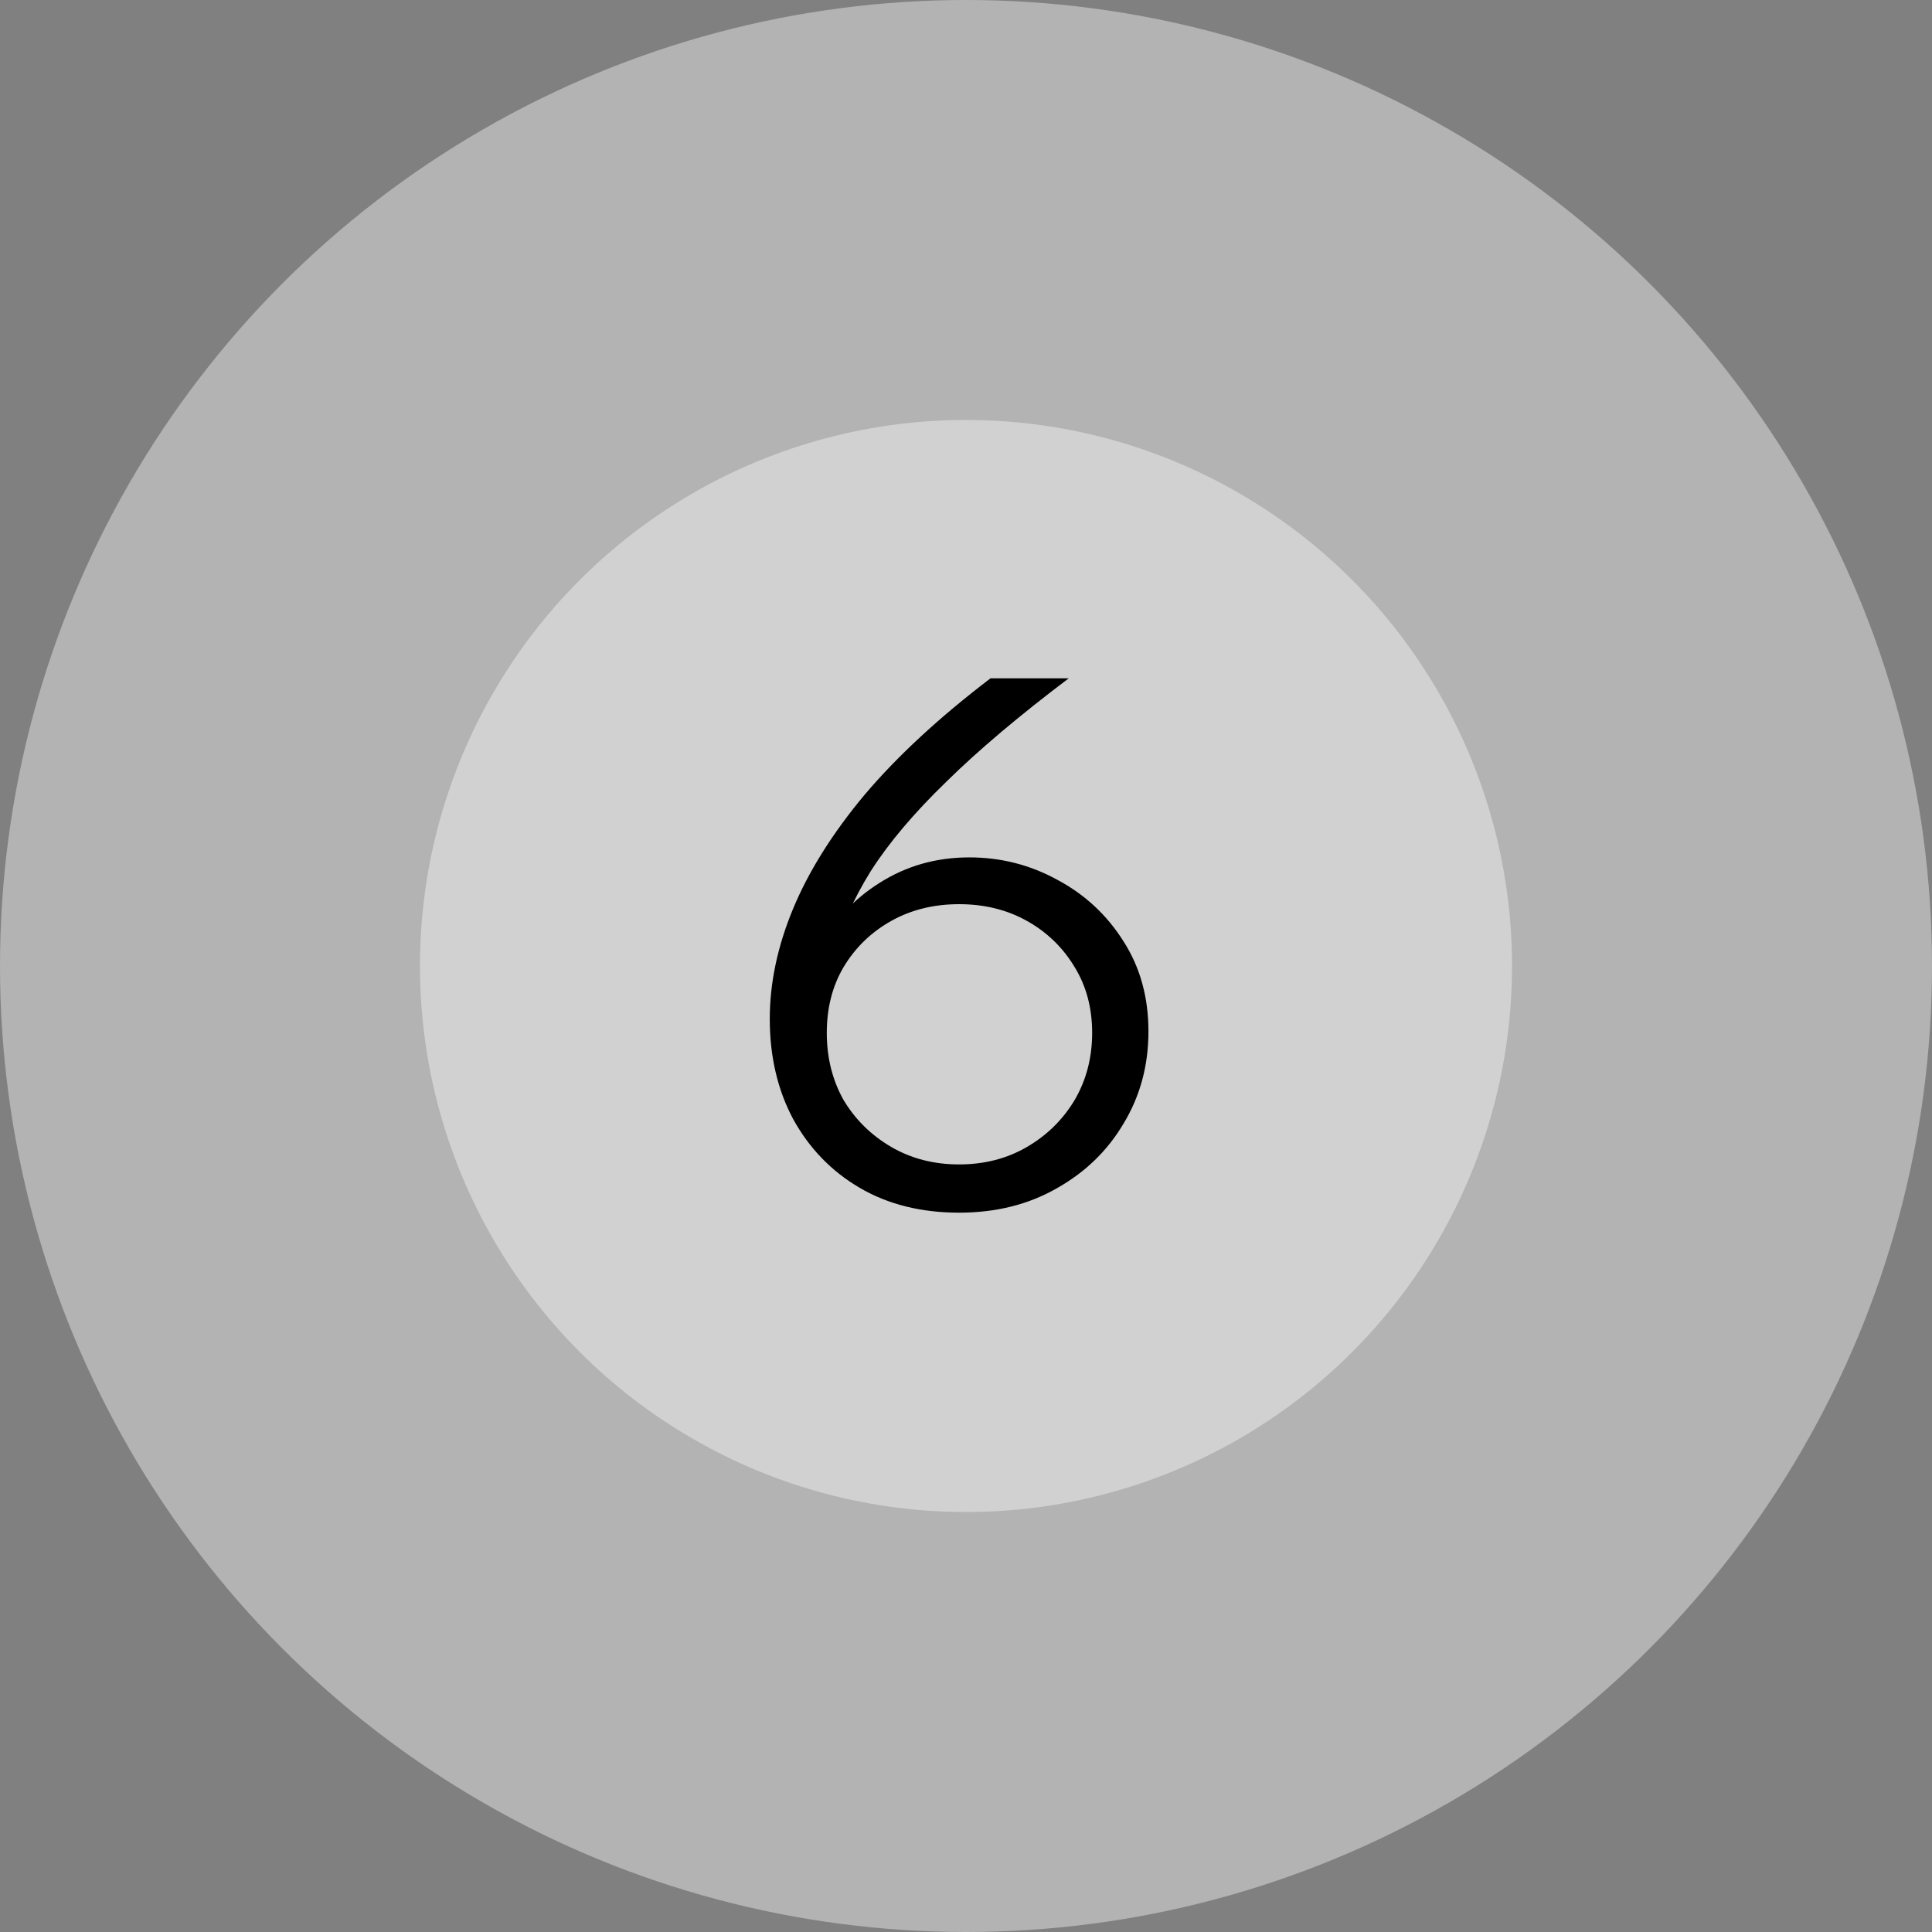
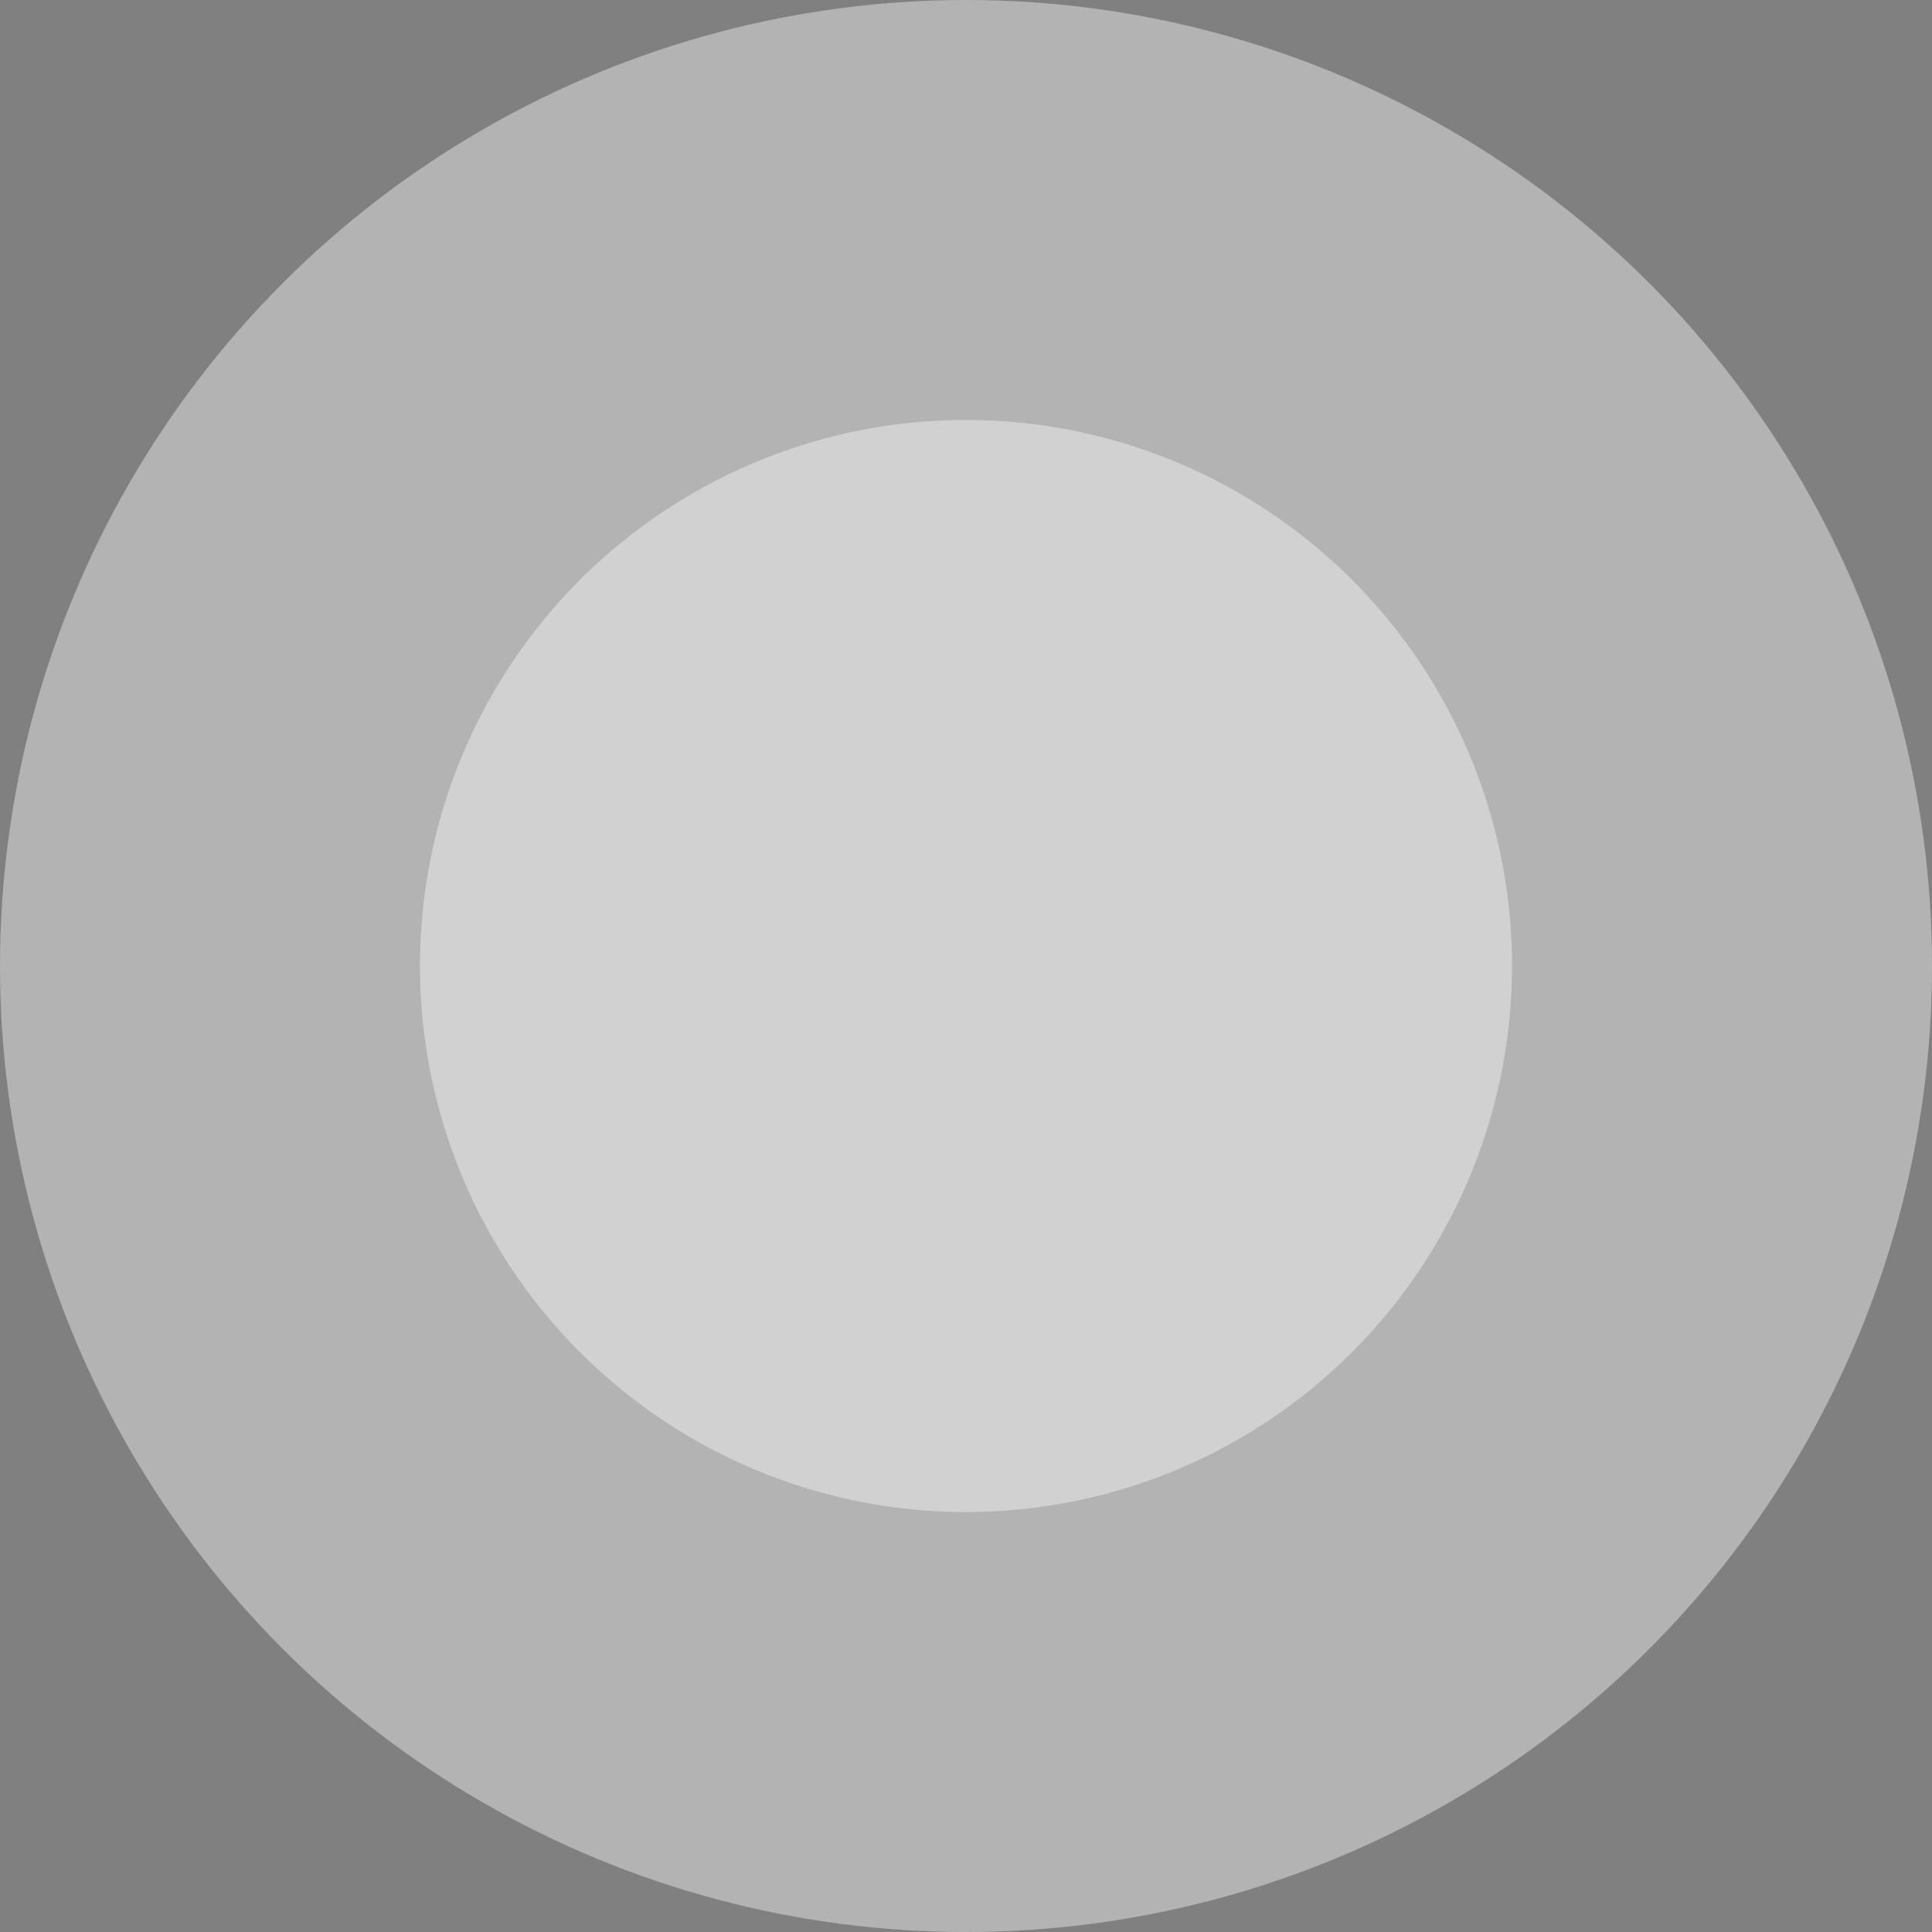
<svg xmlns="http://www.w3.org/2000/svg" width="37" height="37" viewBox="0 0 37 37" fill="none">
  <rect x="0" y="0" width="37" height="37" fill="#808080" stroke="none" />
  <circle cx="18.5" cy="18.5" r="18.5" fill="white" fill-opacity="0.4" />
  <circle cx="18.5" cy="18.5" r="10.457" fill="white" fill-opacity="0.4" />
-   <path d="M18.368 23.224C17.64 23.224 17.005 23.065 16.464 22.748C15.923 22.431 15.498 21.992 15.19 21.432C14.891 20.872 14.742 20.233 14.742 19.514C14.742 18.823 14.891 18.119 15.19 17.4C15.489 16.681 15.946 15.953 16.562 15.216C17.187 14.479 17.99 13.737 18.97 12.99H20.468C19.516 13.709 18.732 14.371 18.116 14.978C17.5 15.575 17.019 16.145 16.674 16.686C16.338 17.227 16.1 17.769 15.96 18.31L15.694 18.17C15.955 17.647 16.338 17.227 16.842 16.91C17.355 16.583 17.929 16.42 18.564 16.42C19.171 16.42 19.735 16.565 20.258 16.854C20.781 17.134 21.201 17.526 21.518 18.03C21.835 18.525 21.994 19.099 21.994 19.752C21.994 20.405 21.835 20.993 21.518 21.516C21.21 22.039 20.781 22.454 20.23 22.762C19.689 23.07 19.068 23.224 18.368 23.224ZM18.368 22.3C18.853 22.3 19.287 22.188 19.67 21.964C20.053 21.74 20.356 21.441 20.58 21.068C20.804 20.685 20.916 20.256 20.916 19.78C20.916 19.304 20.804 18.884 20.58 18.52C20.356 18.147 20.053 17.853 19.67 17.638C19.287 17.423 18.853 17.316 18.368 17.316C17.883 17.316 17.449 17.423 17.066 17.638C16.683 17.853 16.38 18.147 16.156 18.52C15.941 18.884 15.834 19.304 15.834 19.78C15.834 20.256 15.941 20.685 16.156 21.068C16.38 21.441 16.683 21.74 17.066 21.964C17.449 22.188 17.883 22.3 18.368 22.3Z" fill="black" />
</svg>